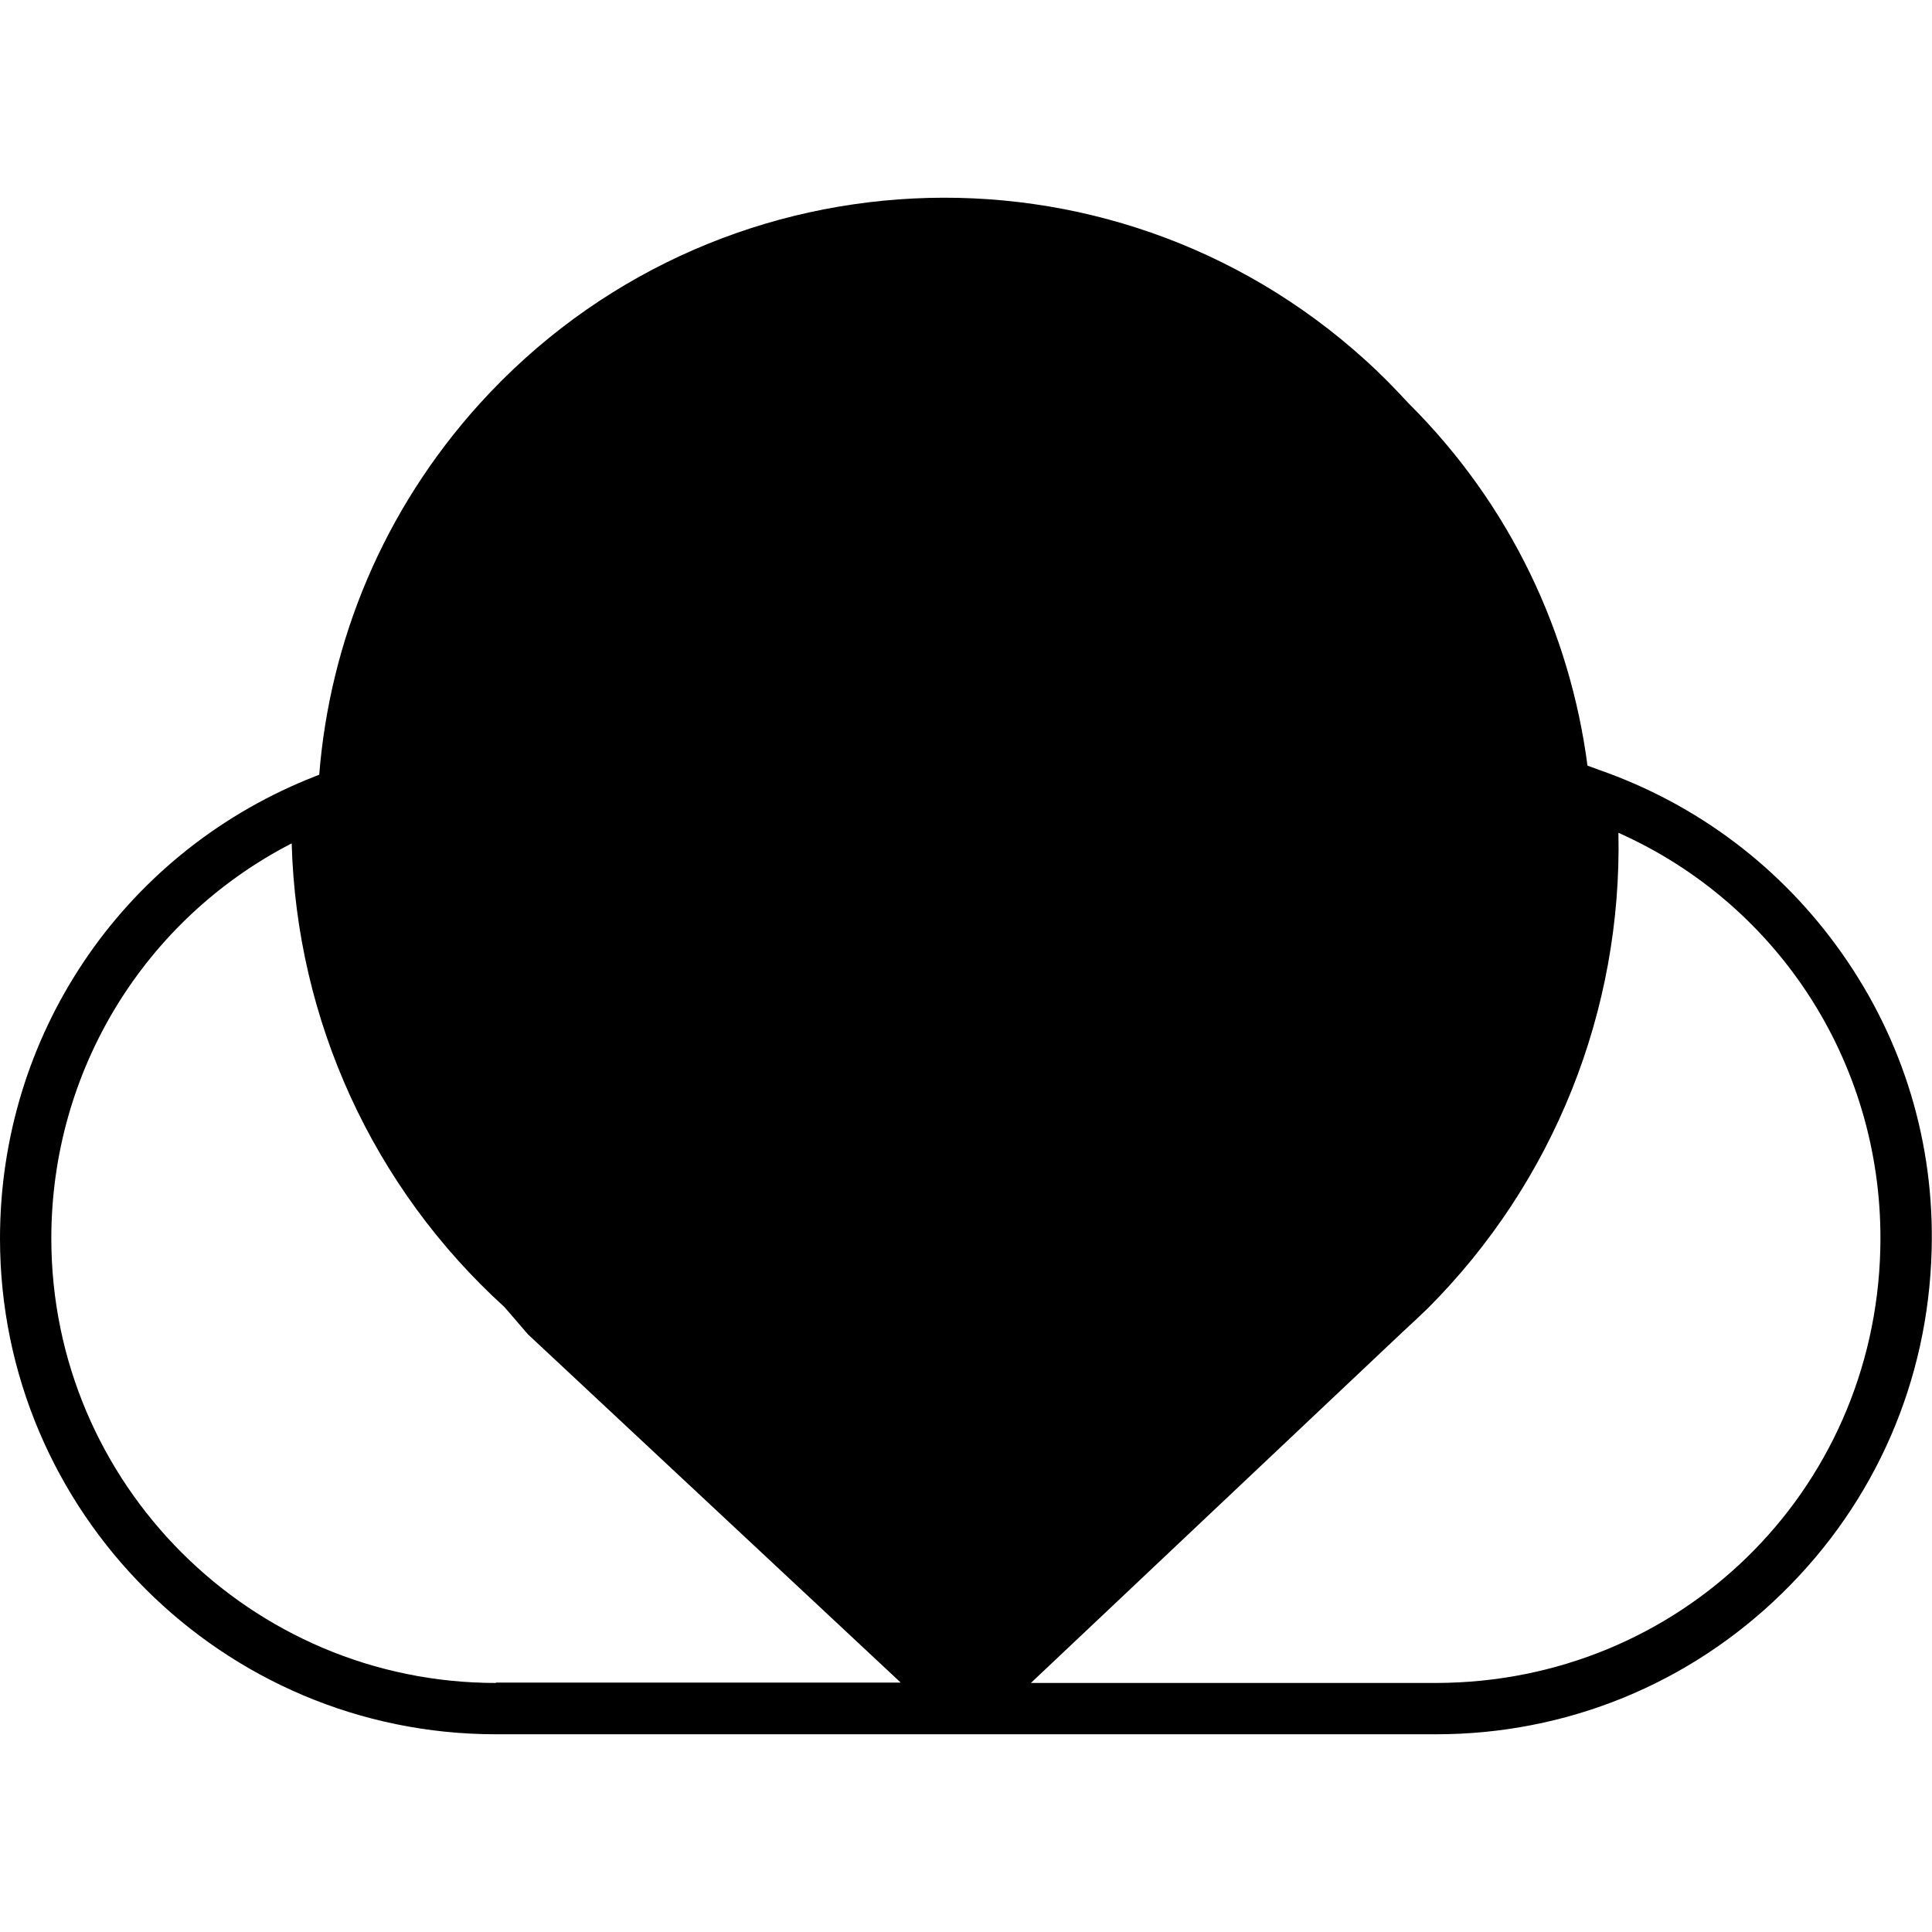
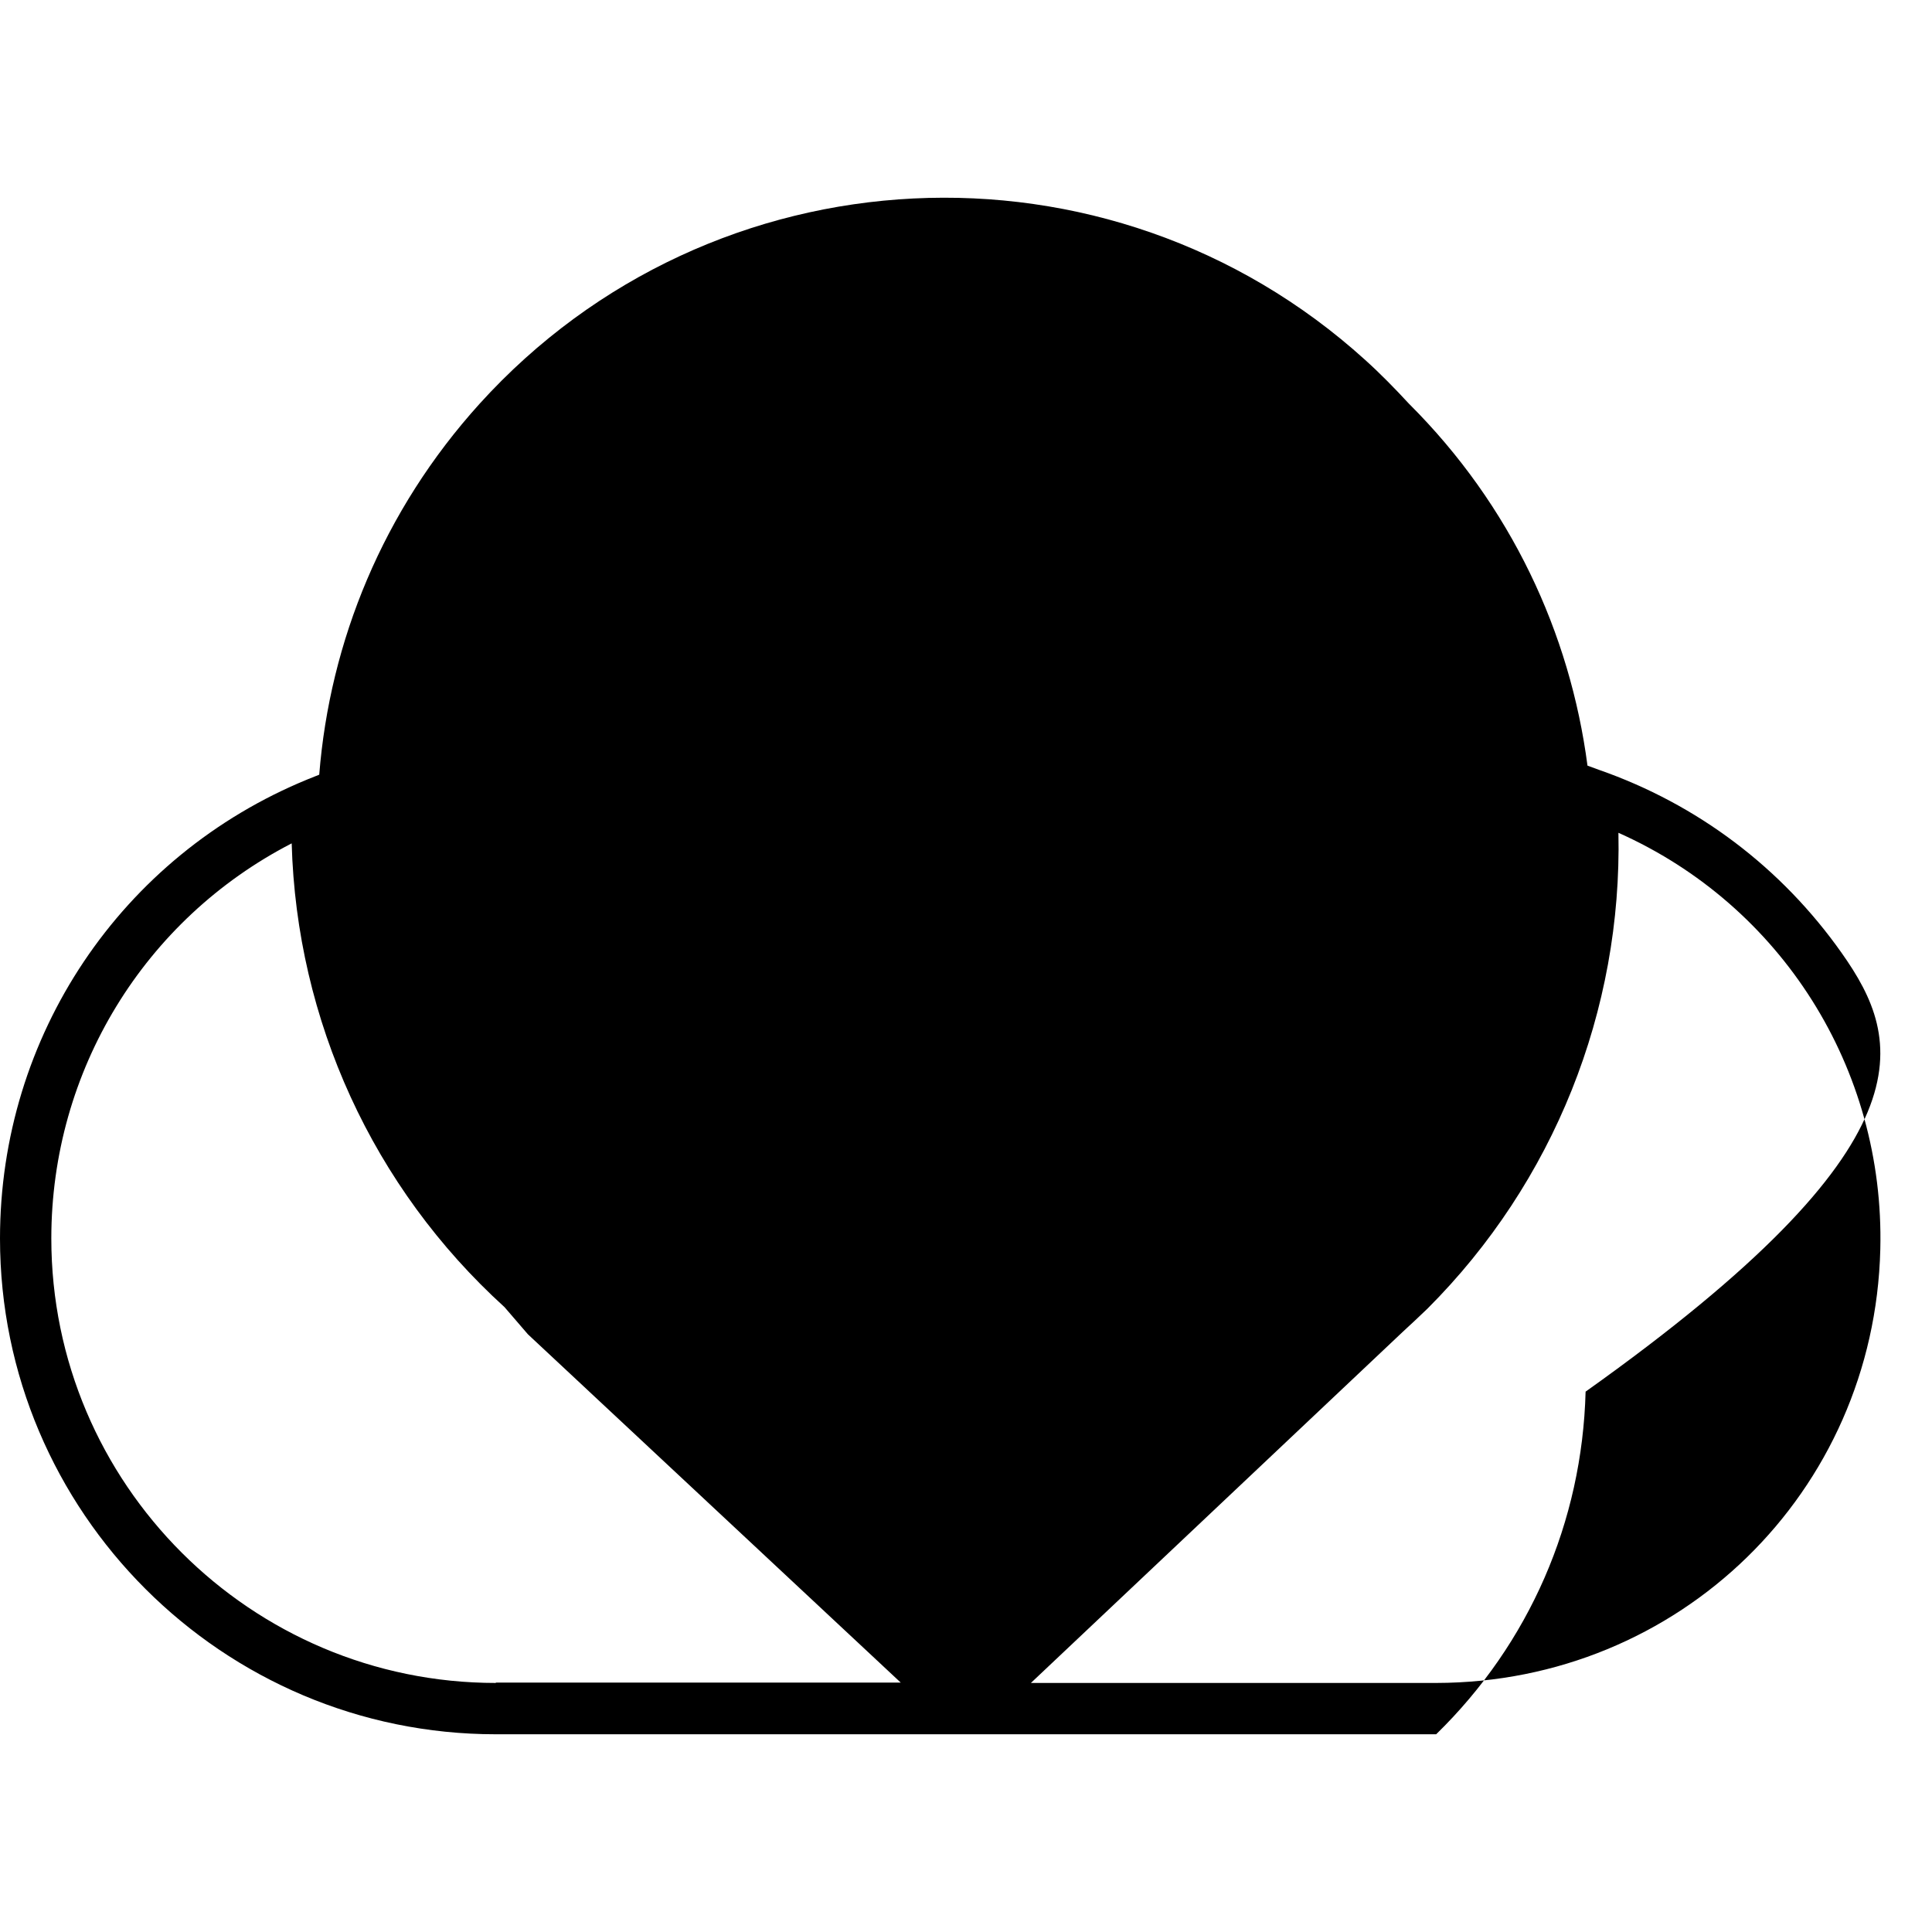
<svg xmlns="http://www.w3.org/2000/svg" version="1.1" id="Layer_1" x="0px" y="0px" viewBox="0 0 512 512" style="enable-background:new 0 0 512 512;" xml:space="preserve">
  <style type="text/css">
	.st0{fill-rule:evenodd;clip-rule:evenodd;}
</style>
-   <path class="st0" d="M488.1,252.6c-16-22.7-38.3-39.5-64.4-48.6l-3-1.1c-4.6-35.1-20.3-69-47.3-95.9c-3.7-4-7.5-7.9-11.6-11.6  C293.8,33.8,188.7,39,127.1,107c-25.6,28.3-39.7,63-42.5,98.3l-3,1.2C32,226.8,0,274.6,0,328.2c0,72.5,59,131.4,131.4,131.4h107.5  h34.4h107.3c34.5,0,67.1-13.3,91.7-37.4c24.7-24.1,38.7-56.3,39.6-90.8C512.7,303,504.4,275.7,488.1,252.6z M131.4,446  c-64.9,0-117.8-52.8-117.8-117.8c0-44.5,24.7-84.6,63.7-104.7c1.3,46.9,21.5,91.2,56.4,122.9l6.2,7.2l98.8,92.3H131.4z M498.3,331.1  C496.7,395.5,445,445.9,380.6,446H273.2l98.6-93.1c2.2-2,4.4-4.1,6.5-6.1c33.5-33.5,51.6-79,50.6-126.1  C472,239.9,499.5,283.1,498.3,331.1z" />
+   <path class="st0" d="M488.1,252.6c-16-22.7-38.3-39.5-64.4-48.6l-3-1.1c-4.6-35.1-20.3-69-47.3-95.9c-3.7-4-7.5-7.9-11.6-11.6  C293.8,33.8,188.7,39,127.1,107c-25.6,28.3-39.7,63-42.5,98.3l-3,1.2C32,226.8,0,274.6,0,328.2c0,72.5,59,131.4,131.4,131.4h107.5  h34.4h107.3c24.7-24.1,38.7-56.3,39.6-90.8C512.7,303,504.4,275.7,488.1,252.6z M131.4,446  c-64.9,0-117.8-52.8-117.8-117.8c0-44.5,24.7-84.6,63.7-104.7c1.3,46.9,21.5,91.2,56.4,122.9l6.2,7.2l98.8,92.3H131.4z M498.3,331.1  C496.7,395.5,445,445.9,380.6,446H273.2l98.6-93.1c2.2-2,4.4-4.1,6.5-6.1c33.5-33.5,51.6-79,50.6-126.1  C472,239.9,499.5,283.1,498.3,331.1z" />
</svg>